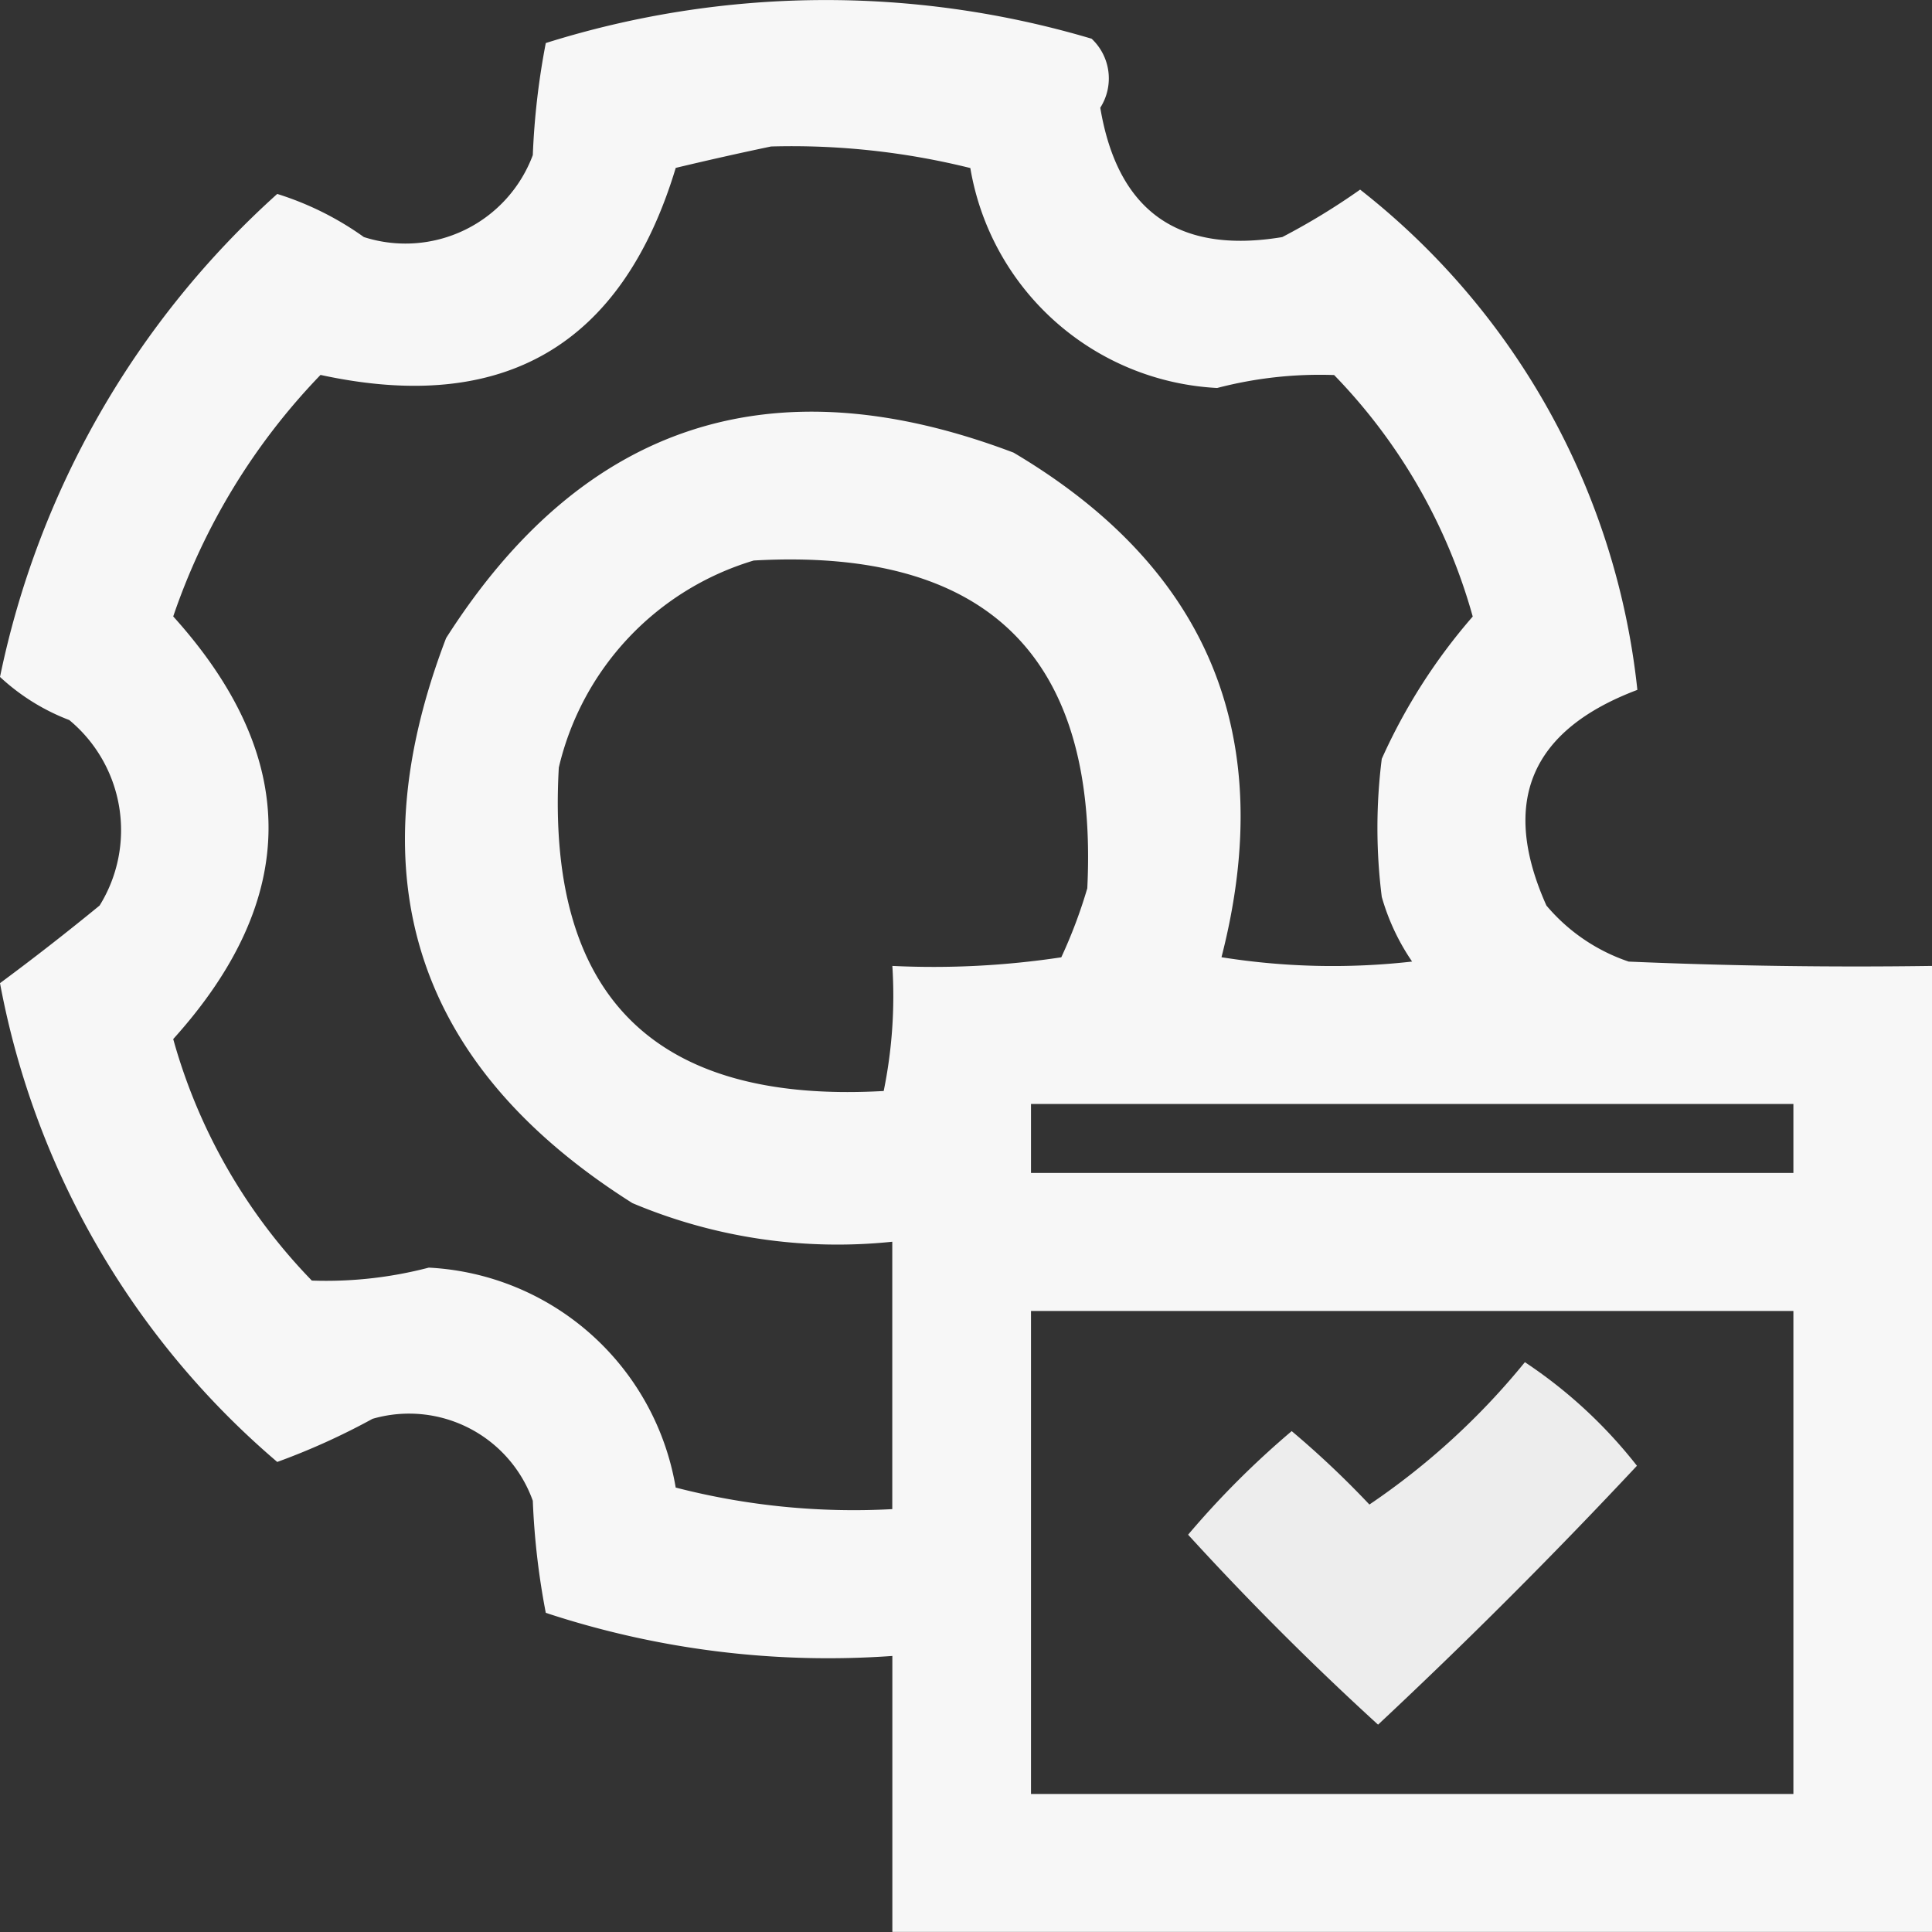
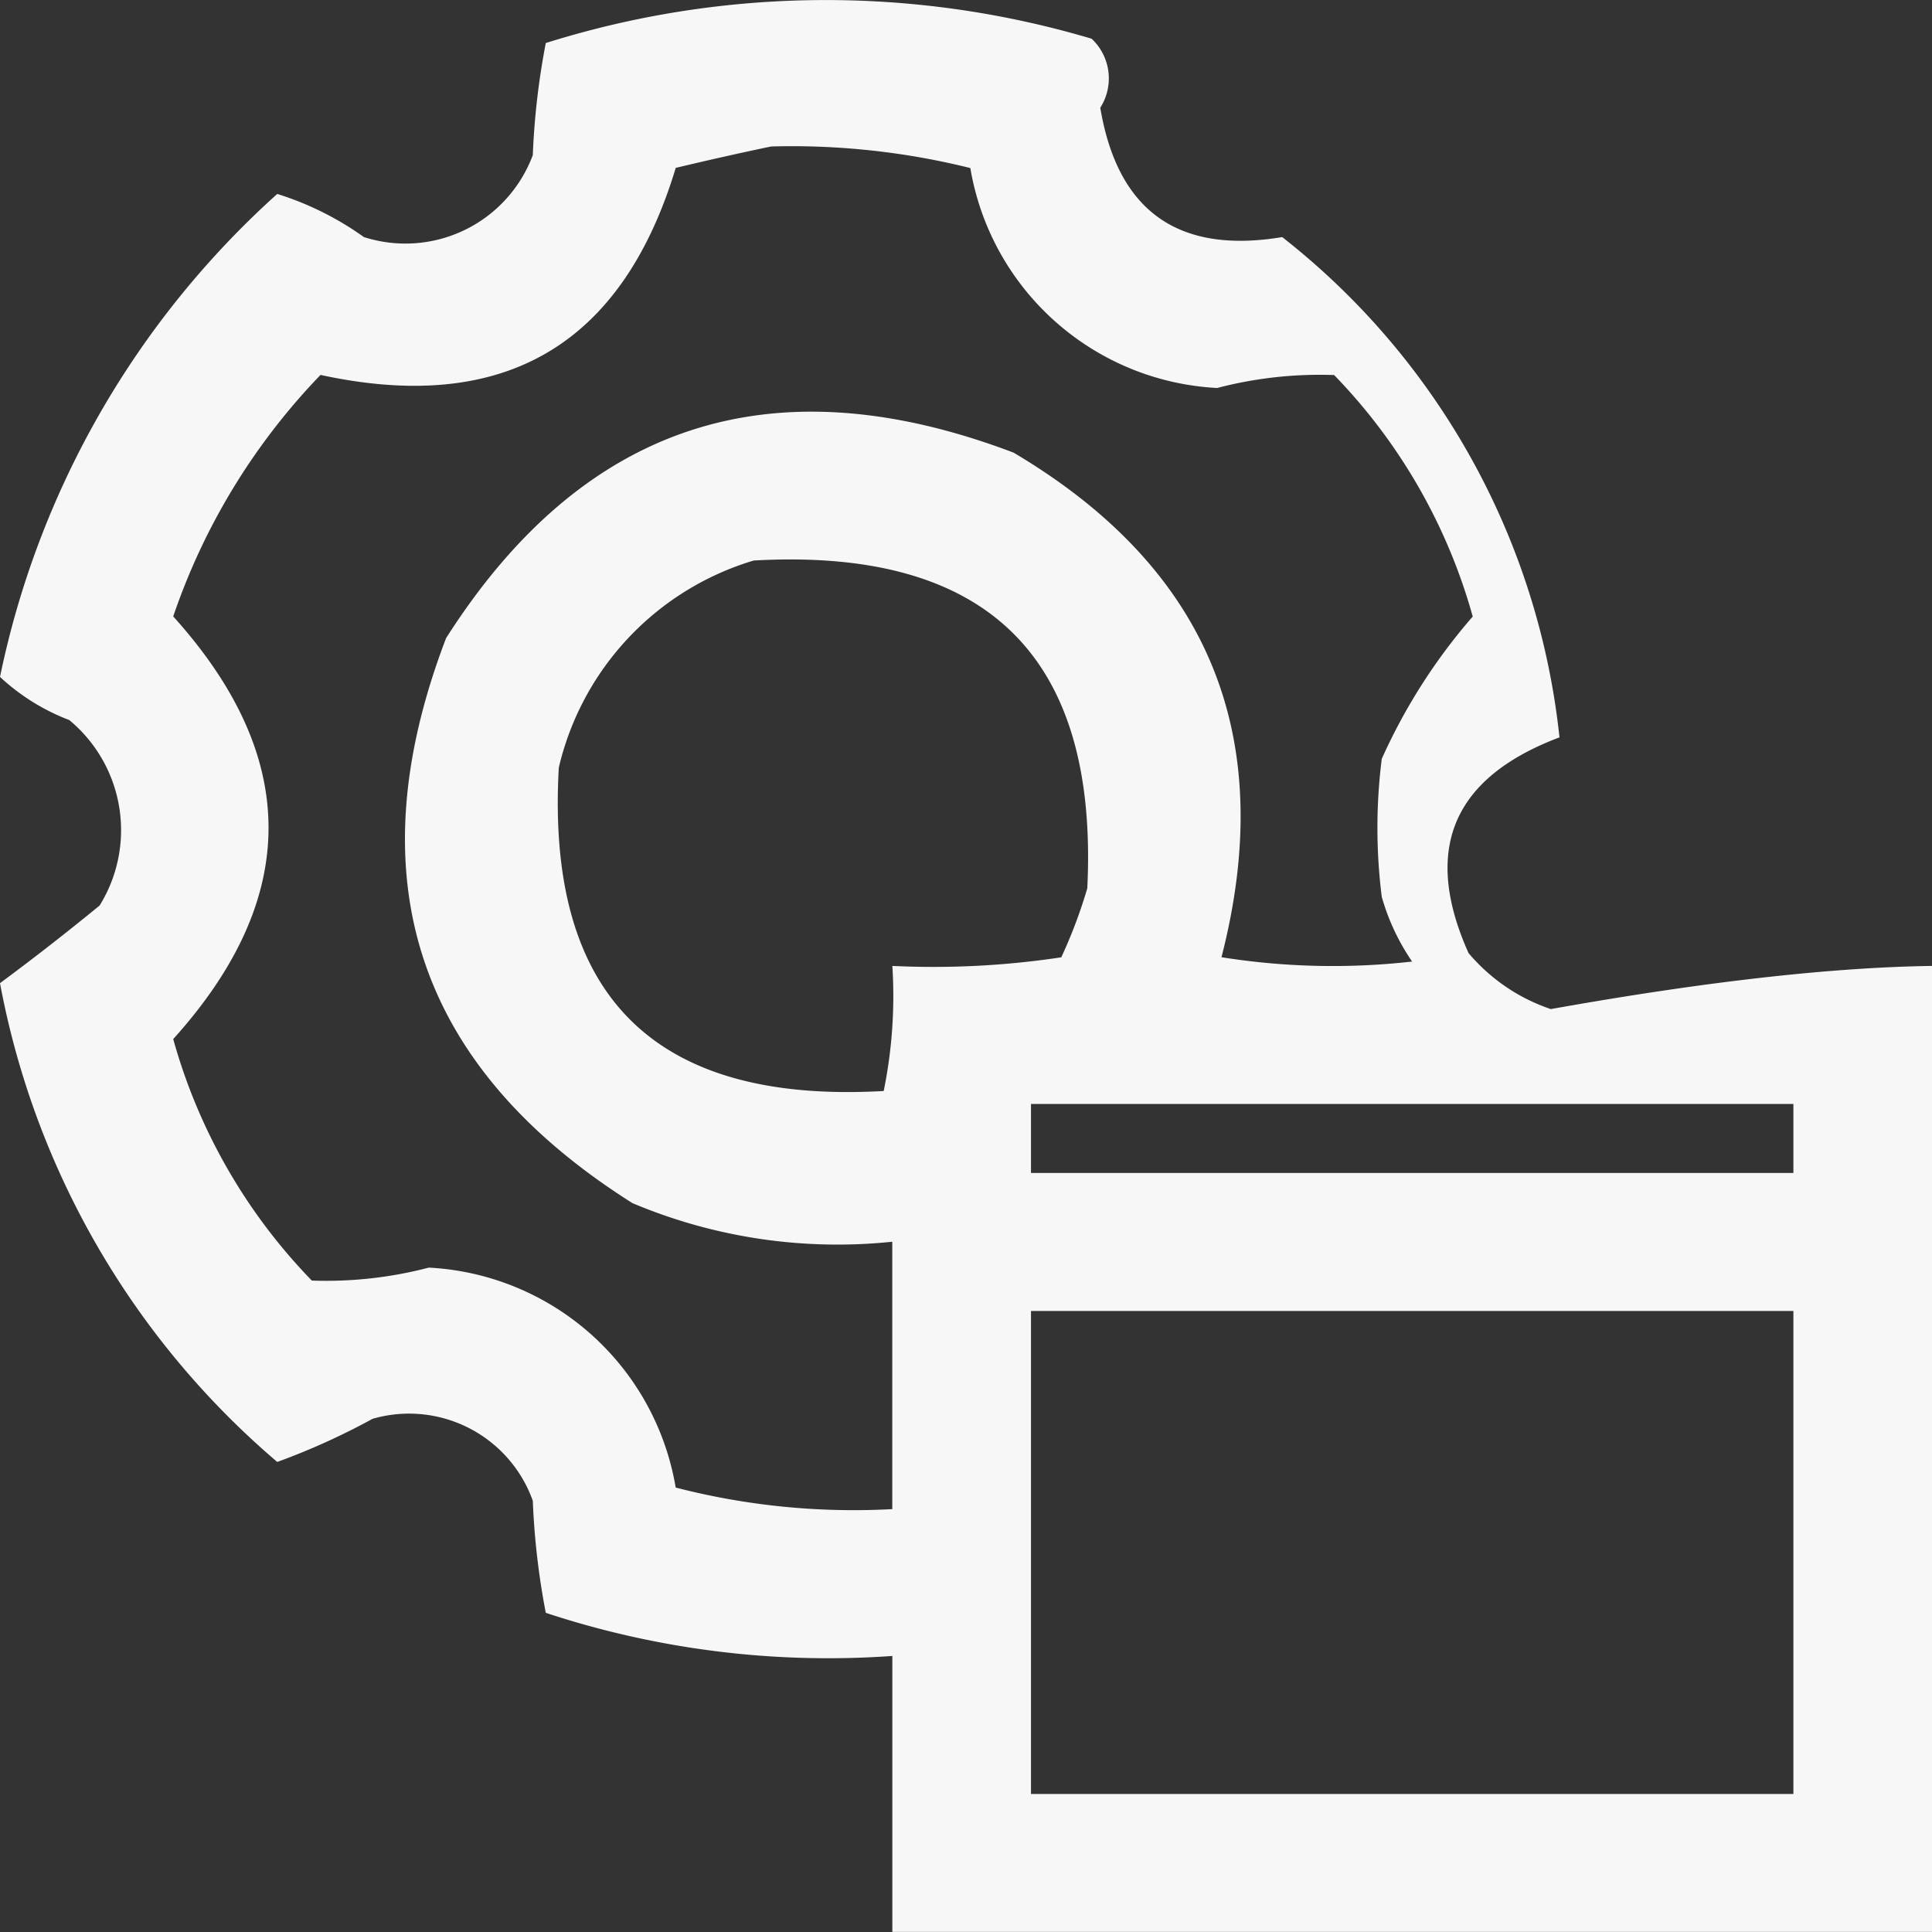
<svg xmlns="http://www.w3.org/2000/svg" width="50" height="50" viewBox="0 0 50 50">
  <rect x="0" y="0" width="50" height="50" fill="#333333" stroke="none" />
  <g id="administrative-tools" transform="translate(-32.5 -31.517)">
    <g id="Group_41219" data-name="Group 41219" transform="translate(32.5 31.517)">
-       <path id="Path_5212" data-name="Path 5212" d="M82.5,56.515v25H55.594V74.373a23.323,23.323,0,0,1-8.969-1.116,19.274,19.274,0,0,1-.336-2.9,3.4,3.4,0,0,0-4.148-2.121,17.768,17.768,0,0,1-2.466,1.116A21.437,21.437,0,0,1,32.5,56.961q1.294-.957,2.578-2.009a3.7,3.7,0,0,0-.785-4.8A5.519,5.519,0,0,1,32.5,49.036a23.076,23.076,0,0,1,7.175-12.5,7.891,7.891,0,0,1,2.242,1.116,3.517,3.517,0,0,0,4.372-2.121,19.273,19.273,0,0,1,.336-2.9,24.149,24.149,0,0,1,14.126-.112,1.409,1.409,0,0,1,.224,1.786q.673,4.018,4.709,3.348A17.49,17.49,0,0,0,67.7,36.424a18.984,18.984,0,0,1,7.175,12.947q-4.151,1.566-2.354,5.581a4.776,4.776,0,0,0,2.13,1.451Q78.575,56.571,82.5,56.515ZM52.455,35.308a19.168,19.168,0,0,1,5.157.558A6.837,6.837,0,0,0,64,41.558a10.512,10.512,0,0,1,3.027-.335,14.574,14.574,0,0,1,3.587,6.25,14.88,14.88,0,0,0-2.354,3.683,14.272,14.272,0,0,0,0,3.572,5.73,5.73,0,0,0,.785,1.674,18.291,18.291,0,0,1-4.933-.112q2.2-8.566-5.381-13.059-9.362-3.552-14.686,4.8-3.568,9.321,4.821,14.622a13.652,13.652,0,0,0,6.726,1v6.92a18.435,18.435,0,0,1-5.605-.558,6.837,6.837,0,0,0-6.39-5.692,10.5,10.5,0,0,1-3.027.335,14.574,14.574,0,0,1-3.587-6.25q4.933-5.469,0-10.938a16.786,16.786,0,0,1,3.812-6.25q7.108,1.542,9.193-5.358Q51.26,35.558,52.455,35.308Zm-.448,10.715q9.073-.51,8.632,8.483a12.812,12.812,0,0,1-.673,1.786,22.127,22.127,0,0,1-4.372.223,12.26,12.26,0,0,1-.224,3.237q-8.909.506-8.408-8.371A7.341,7.341,0,0,1,52.007,46.023Zm7.175,14.064H78.913v1.786H59.182Zm0,5.358H78.913v12.5H59.182Z" transform="translate(-32.5 -31.517)" fill="#fff" fill-rule="evenodd" opacity="0.958" />
+       <path id="Path_5212" data-name="Path 5212" d="M82.5,56.515v25H55.594V74.373a23.323,23.323,0,0,1-8.969-1.116,19.274,19.274,0,0,1-.336-2.9,3.4,3.4,0,0,0-4.148-2.121,17.768,17.768,0,0,1-2.466,1.116A21.437,21.437,0,0,1,32.5,56.961q1.294-.957,2.578-2.009a3.7,3.7,0,0,0-.785-4.8A5.519,5.519,0,0,1,32.5,49.036a23.076,23.076,0,0,1,7.175-12.5,7.891,7.891,0,0,1,2.242,1.116,3.517,3.517,0,0,0,4.372-2.121,19.273,19.273,0,0,1,.336-2.9,24.149,24.149,0,0,1,14.126-.112,1.409,1.409,0,0,1,.224,1.786q.673,4.018,4.709,3.348a18.984,18.984,0,0,1,7.175,12.947q-4.151,1.566-2.354,5.581a4.776,4.776,0,0,0,2.13,1.451Q78.575,56.571,82.5,56.515ZM52.455,35.308a19.168,19.168,0,0,1,5.157.558A6.837,6.837,0,0,0,64,41.558a10.512,10.512,0,0,1,3.027-.335,14.574,14.574,0,0,1,3.587,6.25,14.88,14.88,0,0,0-2.354,3.683,14.272,14.272,0,0,0,0,3.572,5.73,5.73,0,0,0,.785,1.674,18.291,18.291,0,0,1-4.933-.112q2.2-8.566-5.381-13.059-9.362-3.552-14.686,4.8-3.568,9.321,4.821,14.622a13.652,13.652,0,0,0,6.726,1v6.92a18.435,18.435,0,0,1-5.605-.558,6.837,6.837,0,0,0-6.39-5.692,10.5,10.5,0,0,1-3.027.335,14.574,14.574,0,0,1-3.587-6.25q4.933-5.469,0-10.938a16.786,16.786,0,0,1,3.812-6.25q7.108,1.542,9.193-5.358Q51.26,35.558,52.455,35.308Zm-.448,10.715q9.073-.51,8.632,8.483a12.812,12.812,0,0,1-.673,1.786,22.127,22.127,0,0,1-4.372.223,12.26,12.26,0,0,1-.224,3.237q-8.909.506-8.408-8.371A7.341,7.341,0,0,1,52.007,46.023Zm7.175,14.064H78.913v1.786H59.182Zm0,5.358H78.913v12.5H59.182Z" transform="translate(-32.5 -31.517)" fill="#fff" fill-rule="evenodd" opacity="0.958" />
    </g>
    <g id="Group_41220" data-name="Group 41220" transform="translate(63.25 66.77)">
-       <path id="Path_5213" data-name="Path 5213" d="M178.214,189.5a12.349,12.349,0,0,1,2.9,2.681q-3.24,3.463-6.7,6.7-2.57-2.346-4.916-4.916a22.82,22.82,0,0,1,2.681-2.681,24.13,24.13,0,0,1,2.011,1.9A18.646,18.646,0,0,0,178.214,189.5Z" transform="translate(-169.5 -189.5)" fill="#fff" fill-rule="evenodd" opacity="0.908" />
-     </g>
+       </g>
  </g>
</svg>